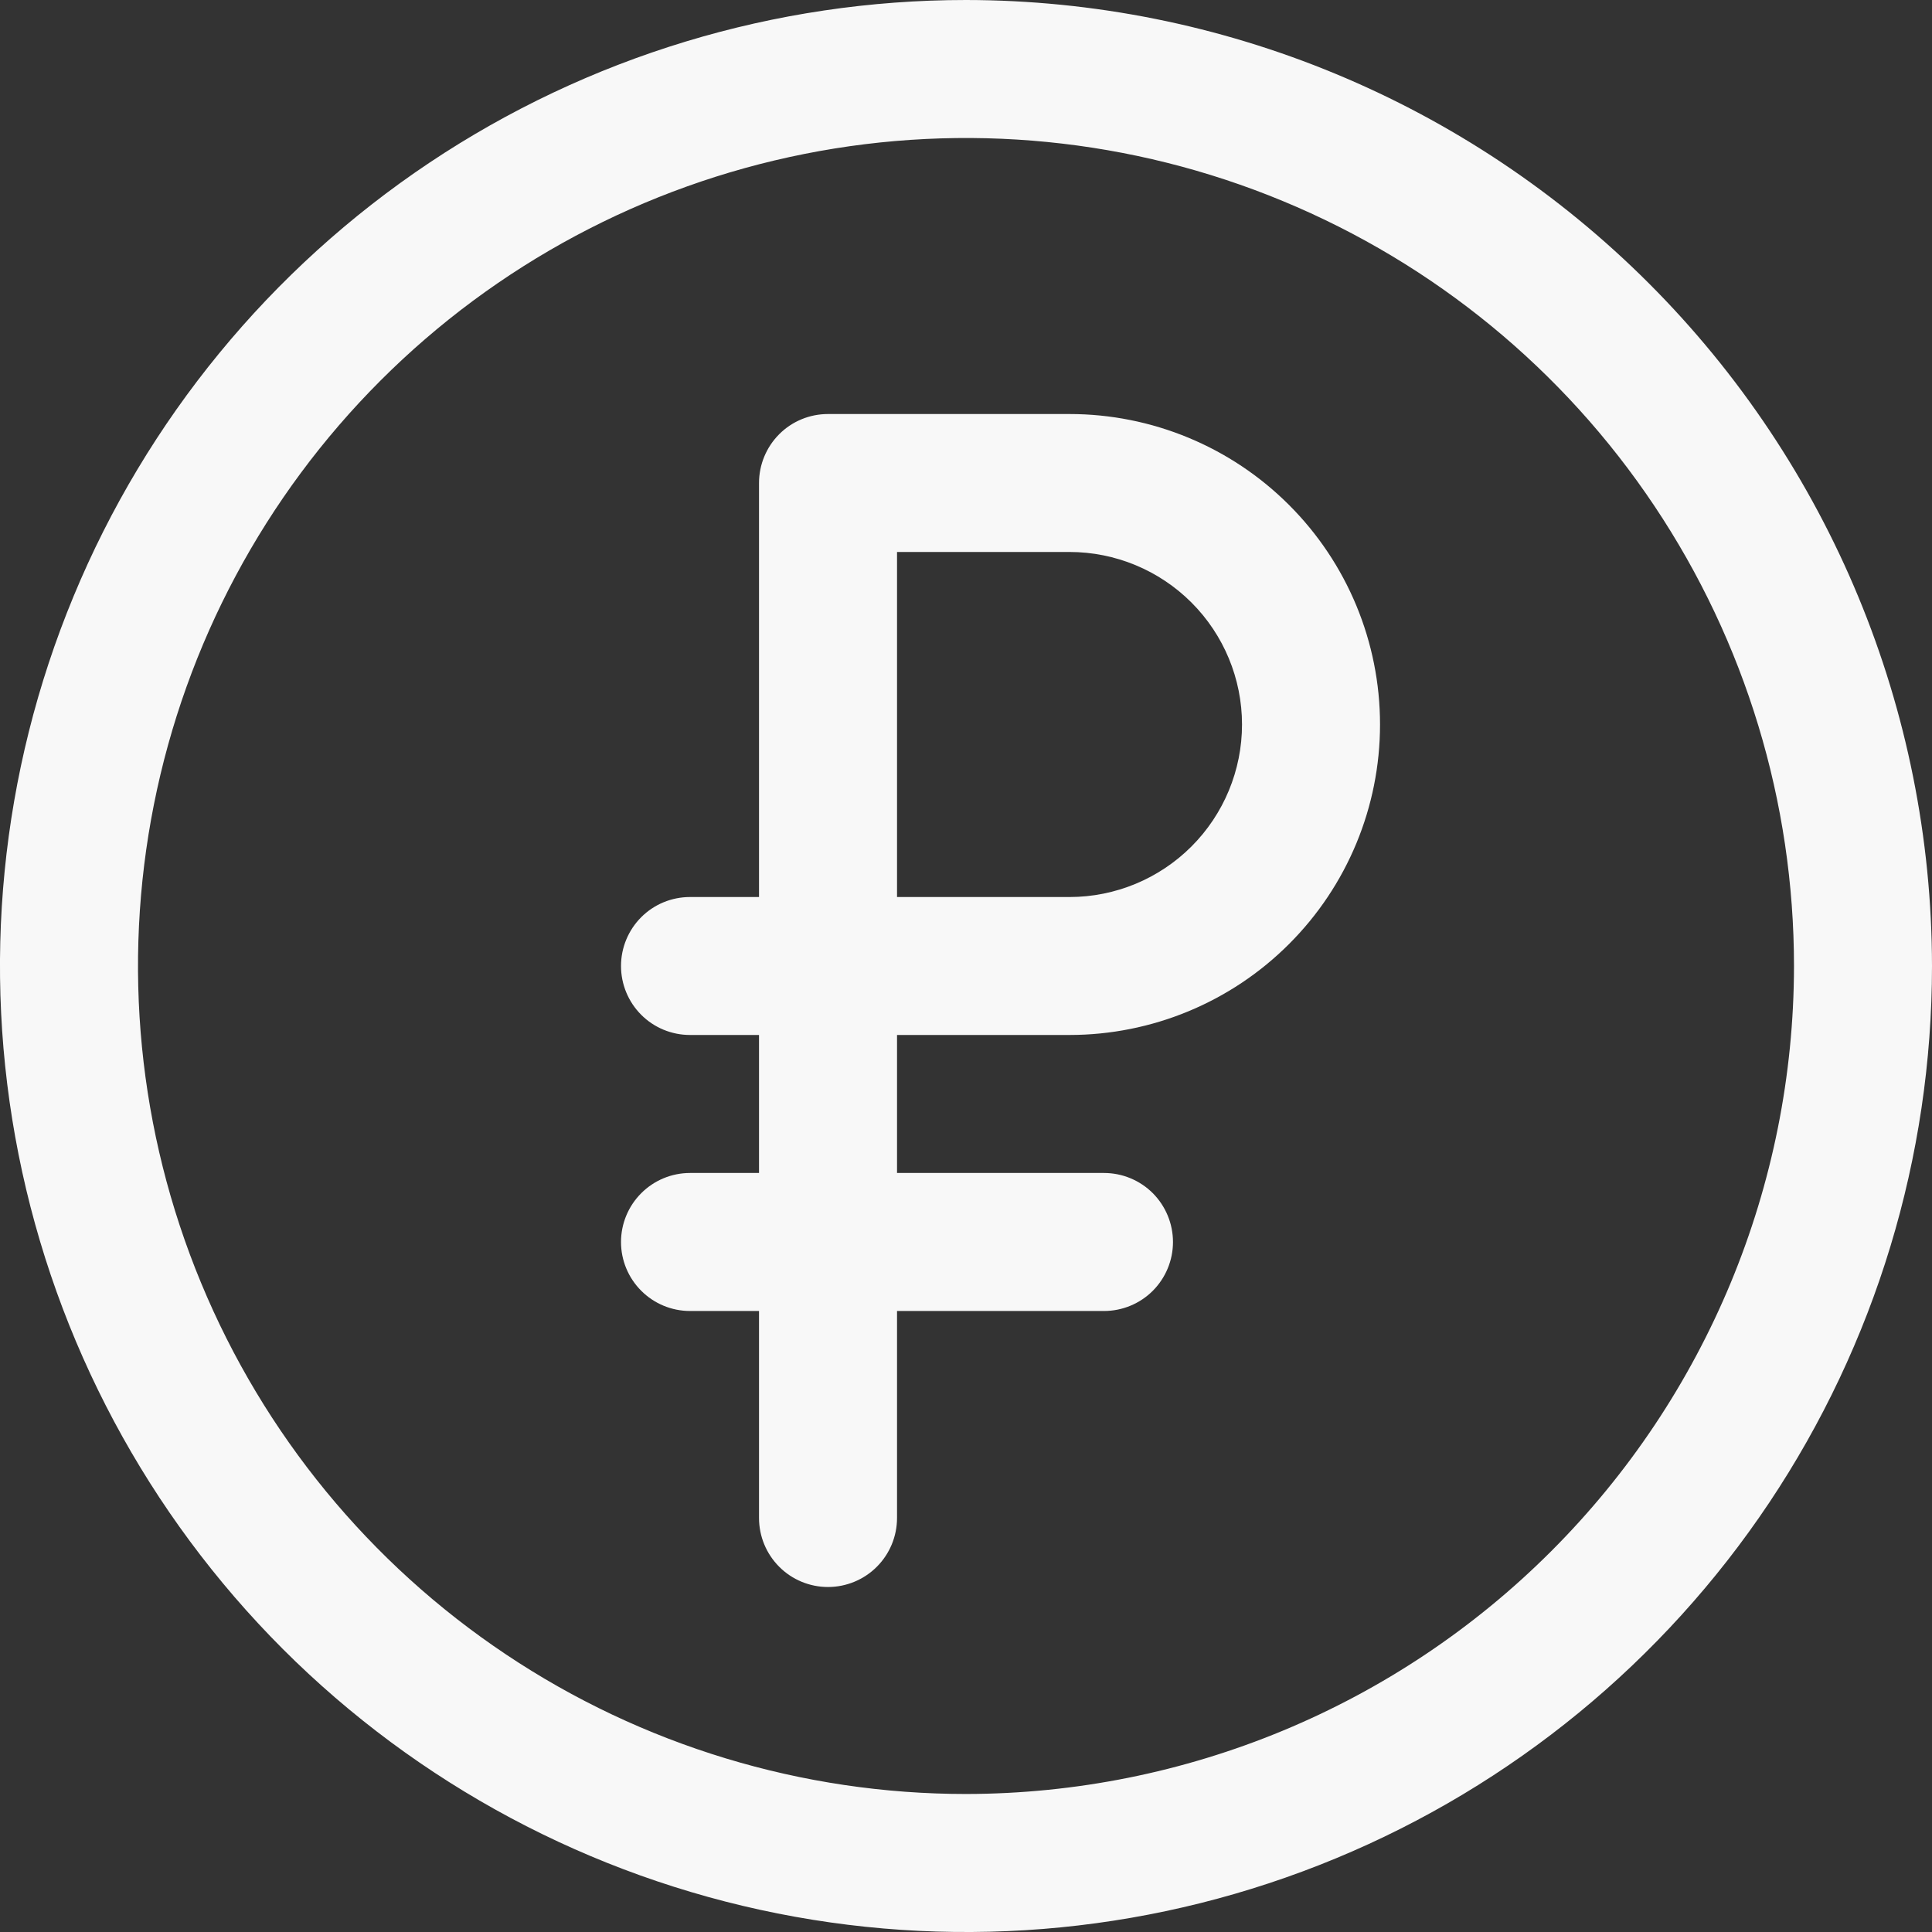
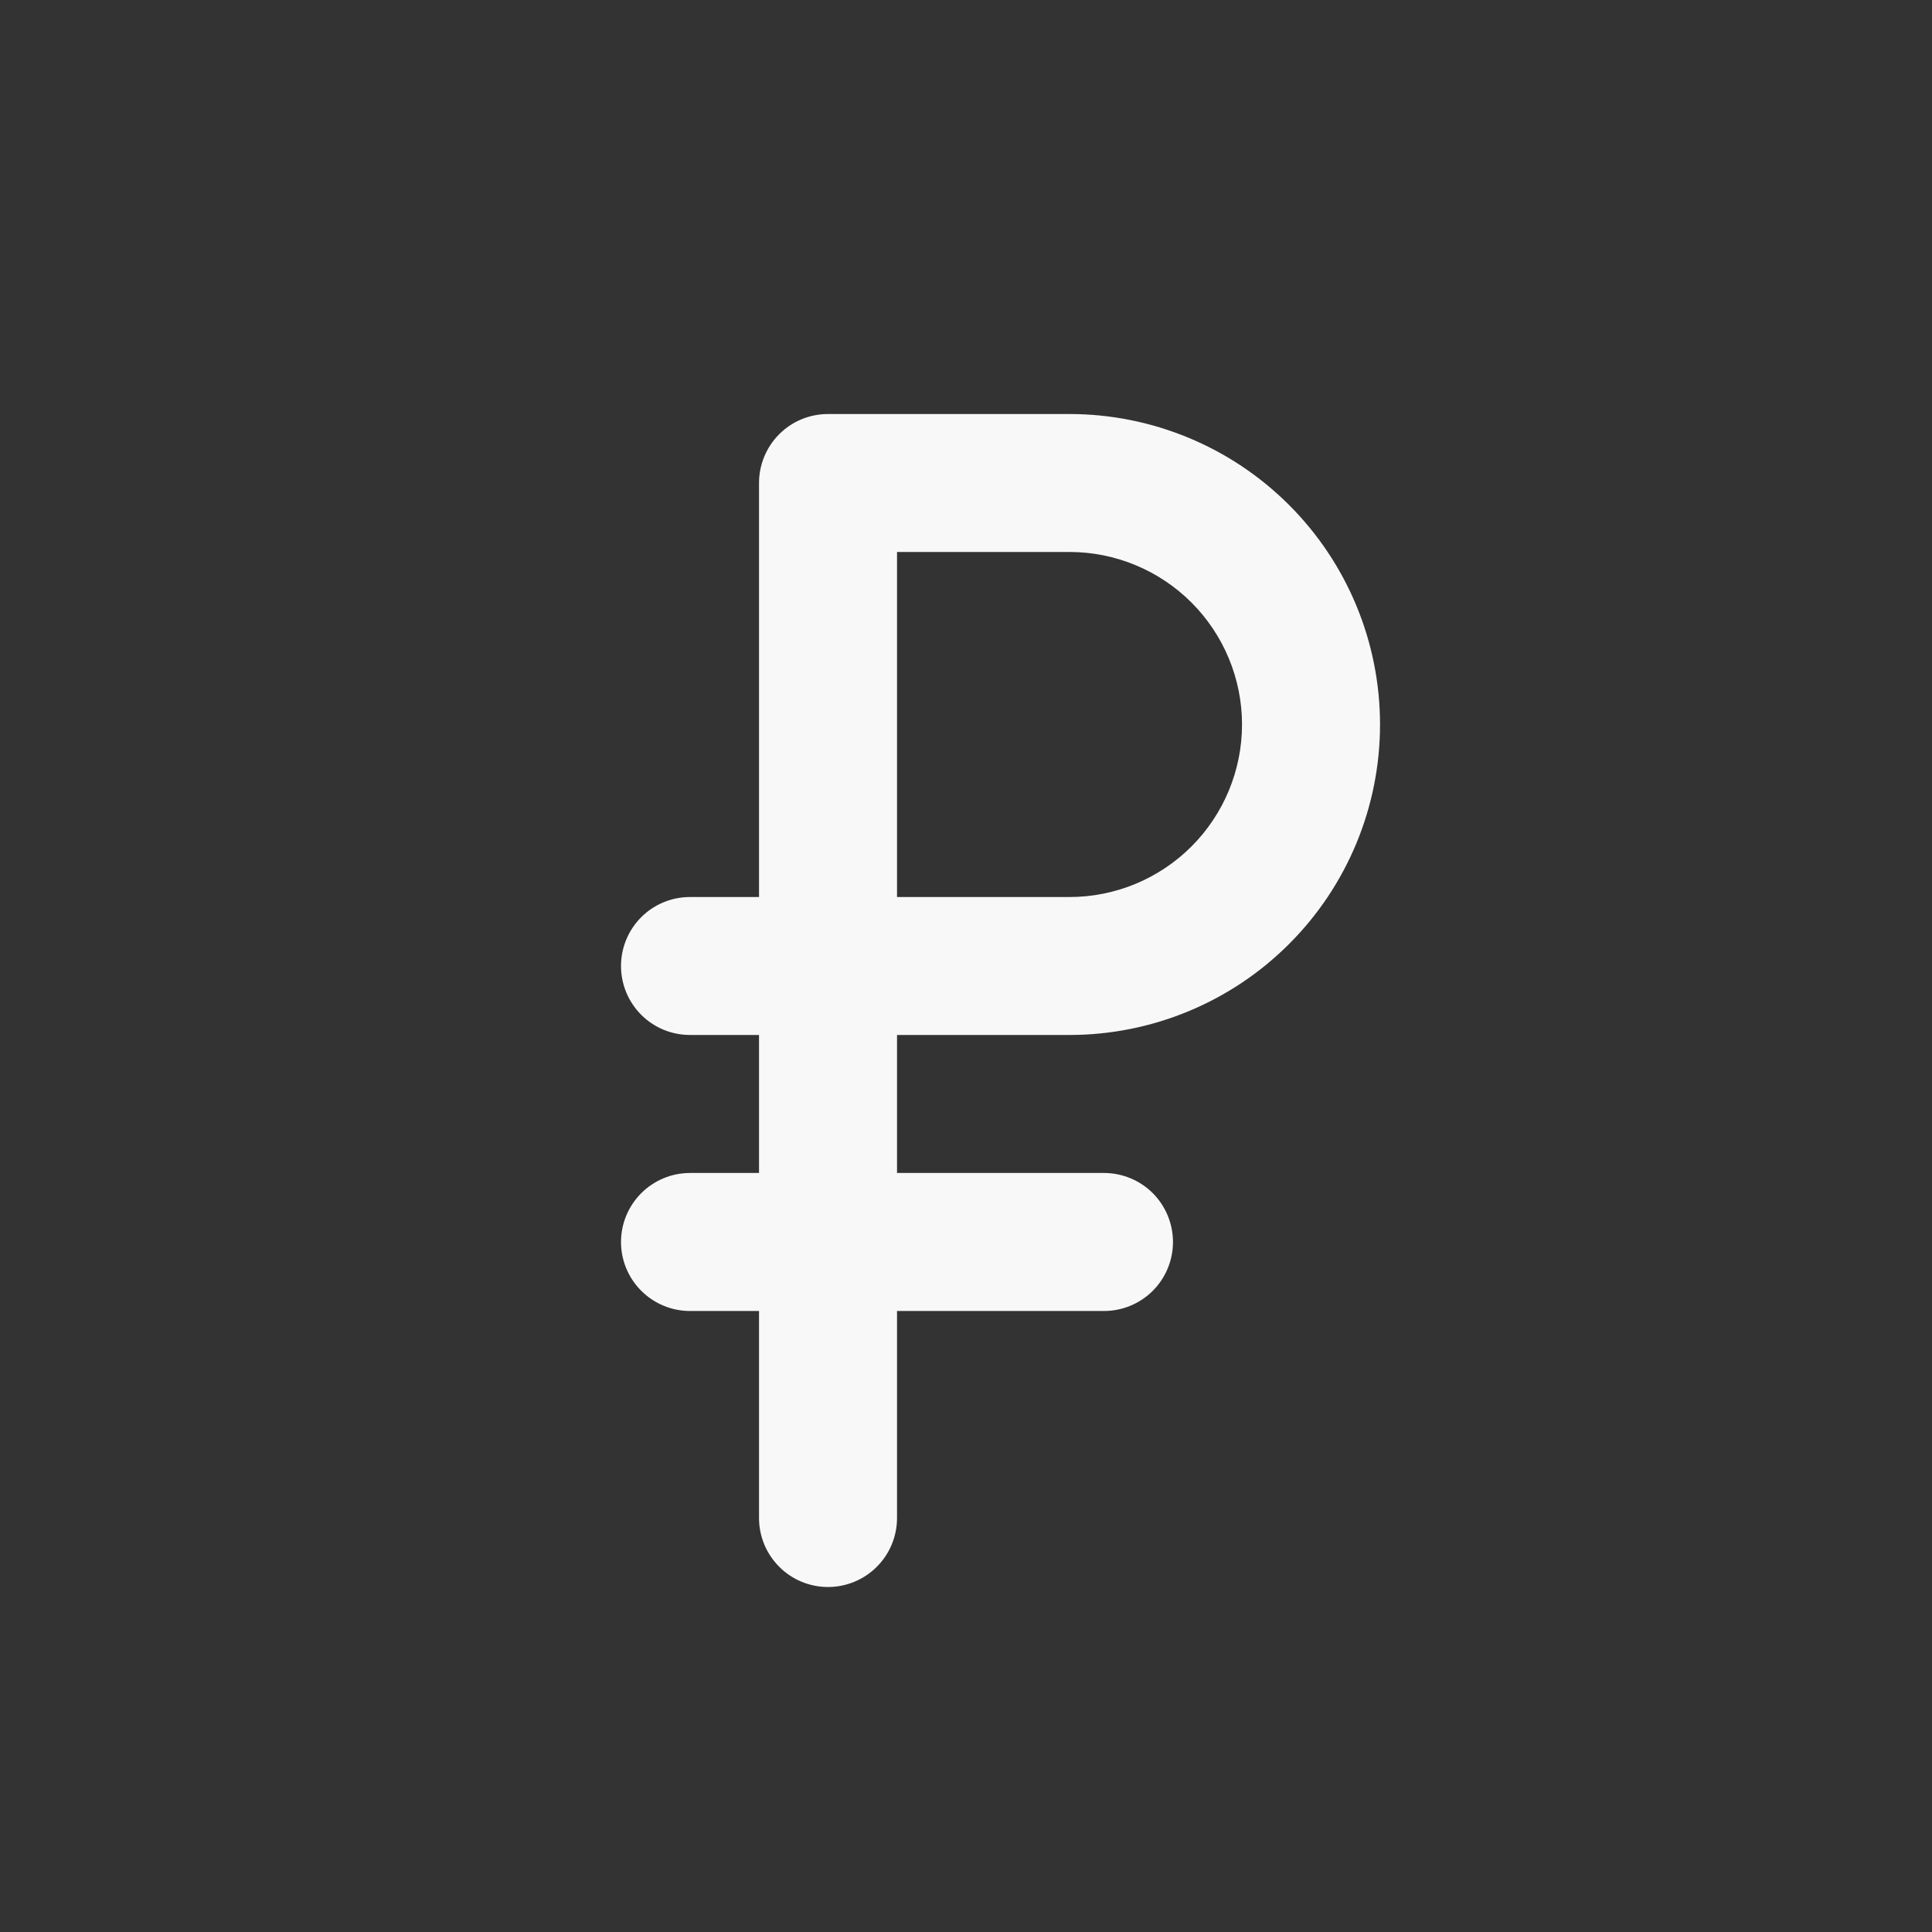
<svg xmlns="http://www.w3.org/2000/svg" width="30" height="30" viewBox="0 0 30 30" fill="none">
  <rect x="0" y="0" width="30" height="30" fill="#333333" stroke="none" />
-   <path d="M15 0C12.033 0 9.133 0.88 6.666 2.528C4.2 4.176 2.277 6.519 1.142 9.26C0.006 12.001 -0.291 15.017 0.288 17.926C0.867 20.836 2.296 23.509 4.393 25.607C6.491 27.704 9.164 29.133 12.074 29.712C14.983 30.291 17.999 29.994 20.74 28.858C23.481 27.723 25.824 25.8 27.472 23.334C29.12 20.867 30 17.967 30 15C29.996 11.023 28.414 7.21 25.602 4.398C22.79 1.586 18.977 0.004 15 0ZM15 27.857C12.457 27.857 9.971 27.103 7.857 25.69C5.743 24.278 4.095 22.27 3.122 19.92C2.148 17.571 1.894 14.986 2.39 12.492C2.886 9.998 4.111 7.707 5.909 5.909C7.707 4.111 9.998 2.886 12.492 2.39C14.986 1.894 17.571 2.148 19.92 3.122C22.27 4.095 24.278 5.743 25.69 7.857C27.103 9.971 27.857 12.457 27.857 15C27.854 18.409 26.498 21.677 24.087 24.087C21.677 26.498 18.409 27.853 15 27.857Z" fill="#F8F8F8" />
  <path d="M16.607 6.429H12.857C12.573 6.429 12.3 6.541 12.1 6.742C11.899 6.943 11.786 7.216 11.786 7.5V13.929H10.714C10.43 13.929 10.158 14.041 9.957 14.242C9.756 14.443 9.643 14.716 9.643 15C9.643 15.284 9.756 15.557 9.957 15.758C10.158 15.959 10.43 16.071 10.714 16.071H11.786V18.214H10.714C10.43 18.214 10.158 18.327 9.957 18.528C9.756 18.729 9.643 19.002 9.643 19.286C9.643 19.57 9.756 19.842 9.957 20.043C10.158 20.244 10.43 20.357 10.714 20.357H11.786V23.571C11.786 23.856 11.899 24.128 12.1 24.329C12.3 24.53 12.573 24.643 12.857 24.643C13.141 24.643 13.414 24.53 13.615 24.329C13.816 24.128 13.929 23.856 13.929 23.571V20.357H17.143C17.427 20.357 17.7 20.244 17.901 20.043C18.101 19.842 18.214 19.57 18.214 19.286C18.214 19.002 18.101 18.729 17.901 18.528C17.7 18.327 17.427 18.214 17.143 18.214H13.929V16.071H16.607C17.886 16.071 19.112 15.563 20.016 14.659C20.921 13.755 21.429 12.529 21.429 11.25C21.429 9.971 20.921 8.745 20.016 7.841C19.112 6.937 17.886 6.429 16.607 6.429ZM16.607 13.929H13.929V8.571H16.607C17.317 8.571 17.999 8.854 18.501 9.356C19.003 9.858 19.286 10.54 19.286 11.25C19.286 11.96 19.003 12.642 18.501 13.144C17.999 13.646 17.317 13.929 16.607 13.929Z" fill="#F8F8F8" />
</svg>